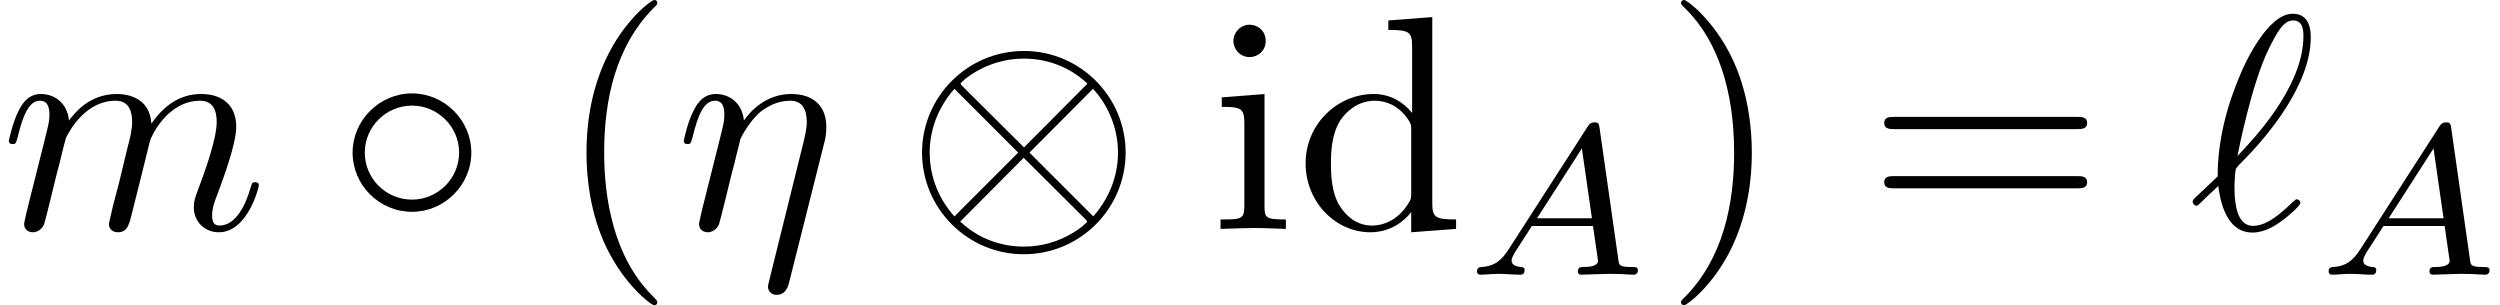
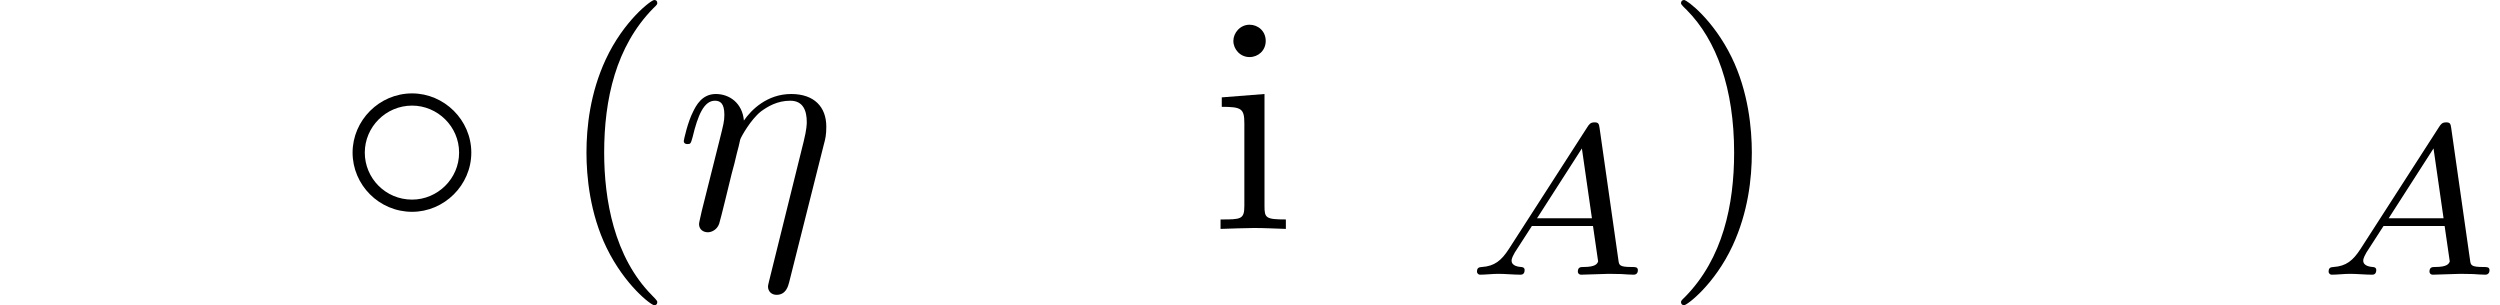
<svg xmlns="http://www.w3.org/2000/svg" xmlns:xlink="http://www.w3.org/1999/xlink" height="12pt" version="1.1" viewBox="92.4 66.6 98.292 12" width="98.292pt">
  <defs>
    <path d="M4.88 -2.77C4.93 -2.95 4.96 -3.08 4.96 -3.35C4.96 -4 4.56 -4.42 3.81 -4.42C3.02 -4.42 2.5 -3.9 2.26 -3.55C2.21 -4.12 1.79 -4.42 1.34 -4.42C0.88 -4.42 0.69 -4.03 0.6 -3.85C0.42 -3.51 0.29 -2.91 0.29 -2.88C0.29 -2.78 0.39 -2.78 0.41 -2.78C0.51 -2.78 0.52 -2.79 0.58 -3.01C0.75 -3.72 0.95 -4.2 1.31 -4.2C1.48 -4.2 1.62 -4.12 1.62 -3.74C1.62 -3.53 1.59 -3.42 1.46 -2.9L0.88 -0.59C0.85 -0.44 0.79 -0.21 0.79 -0.16C0.79 0.02 0.93 0.11 1.08 0.11C1.2 0.11 1.38 0.03 1.45 -0.17C1.46 -0.19 1.58 -0.66 1.64 -0.91L1.86 -1.81C1.92 -2.03 1.98 -2.25 2.03 -2.48C2.05 -2.54 2.13 -2.87 2.14 -2.93C2.17 -3.02 2.48 -3.58 2.82 -3.85C3.04 -4.01 3.35 -4.2 3.78 -4.2S4.32 -3.86 4.32 -3.5C4.32 -3.45 4.32 -3.27 4.22 -2.87L3.08 1.73C3.05 1.85 3.05 1.87 3.05 1.89C3.05 2.04 3.16 2.16 3.33 2.16C3.64 2.16 3.71 1.87 3.74 1.76L4.88 -2.77Z" id="g1-17" />
-     <path d="M0.16 -0.99C0.14 -0.96 0.11 -0.93 0.11 -0.89C0.11 -0.84 0.17 -0.76 0.23 -0.76C0.28 -0.76 0.31 -0.79 0.59 -1.07C0.67 -1.14 0.87 -1.33 0.95 -1.41C1.05 -0.62 1.34 0.12 2.07 0.12C2.47 0.12 2.82 -0.11 3.03 -0.26C3.17 -0.36 3.64 -0.75 3.64 -0.85C3.64 -0.88 3.61 -0.97 3.52 -0.97C3.49 -0.97 3.48 -0.96 3.39 -0.88C2.75 -0.25 2.38 -0.1 2.09 -0.1C1.64 -0.1 1.48 -0.62 1.48 -1.4C1.48 -1.46 1.5 -1.92 1.53 -1.97C1.55 -2 1.55 -2.02 1.75 -2.22C2.56 -3.03 3.98 -4.72 3.98 -6.27C3.98 -6.44 3.98 -7.05 3.39 -7.05C2.56 -7.05 1.82 -5.4 1.72 -5.17C1.24 -4.08 0.93 -2.91 0.93 -1.72L0.16 -0.99ZM1.58 -2.39C1.6 -2.5 2.03 -4.72 2.6 -5.89C2.87 -6.43 3.08 -6.83 3.4 -6.83C3.74 -6.83 3.74 -6.47 3.74 -6.31C3.74 -4.64 2.06 -2.89 1.58 -2.39Z" id="g1-96" />
-     <path d="M0.88 -0.59C0.85 -0.44 0.79 -0.21 0.79 -0.16C0.79 0.02 0.93 0.11 1.08 0.11C1.2 0.11 1.38 0.03 1.45 -0.17C1.46 -0.19 1.58 -0.66 1.64 -0.91L1.86 -1.81C1.92 -2.03 1.98 -2.25 2.03 -2.48C2.07 -2.65 2.15 -2.94 2.16 -2.98C2.31 -3.29 2.84 -4.2 3.79 -4.2C4.24 -4.2 4.33 -3.83 4.33 -3.5C4.33 -3.25 4.26 -2.97 4.18 -2.67L3.9 -1.51L3.7 -0.75C3.66 -0.55 3.57 -0.21 3.57 -0.16C3.57 0.02 3.71 0.11 3.86 0.11C4.17 0.11 4.23 -0.14 4.31 -0.46C4.45 -1.02 4.82 -2.48 4.91 -2.87C4.94 -3 5.47 -4.2 6.56 -4.2C6.99 -4.2 7.1 -3.86 7.1 -3.5C7.1 -2.93 6.68 -1.79 6.48 -1.26C6.39 -1.02 6.35 -0.91 6.35 -0.71C6.35 -0.24 6.7 0.11 7.17 0.11C8.11 0.11 8.48 -1.35 8.48 -1.43C8.48 -1.53 8.39 -1.53 8.36 -1.53C8.26 -1.53 8.26 -1.5 8.21 -1.35C8.06 -0.82 7.74 -0.11 7.19 -0.11C7.02 -0.11 6.95 -0.21 6.95 -0.44C6.95 -0.69 7.04 -0.93 7.13 -1.15C7.32 -1.67 7.74 -2.78 7.74 -3.35C7.74 -4 7.34 -4.42 6.59 -4.42S5.33 -3.98 4.96 -3.45C4.95 -3.58 4.92 -3.92 4.64 -4.16C4.39 -4.37 4.07 -4.42 3.82 -4.42C2.92 -4.42 2.43 -3.78 2.26 -3.55C2.21 -4.12 1.79 -4.42 1.34 -4.42C0.88 -4.42 0.69 -4.03 0.6 -3.85C0.42 -3.5 0.29 -2.91 0.29 -2.88C0.29 -2.78 0.39 -2.78 0.41 -2.78C0.51 -2.78 0.52 -2.79 0.58 -3.01C0.75 -3.72 0.95 -4.2 1.31 -4.2C1.47 -4.2 1.62 -4.12 1.62 -3.74C1.62 -3.53 1.59 -3.42 1.46 -2.9L0.88 -0.59Z" id="g1-109" />
-     <path d="M7.22 -2.5C7.22 -4.34 5.72 -5.83 3.89 -5.83C2.03 -5.83 0.55 -4.32 0.55 -2.5C0.55 -0.66 2.05 0.83 3.88 0.83C5.74 0.83 7.22 -0.68 7.22 -2.5ZM1.9 -4.65C1.88 -4.67 1.81 -4.74 1.81 -4.76C1.81 -4.8 2.62 -5.58 3.88 -5.58C4.23 -5.58 5.15 -5.53 5.97 -4.76L3.89 -2.67L1.9 -4.65ZM1.61 -0.41C1 -1.09 0.8 -1.86 0.8 -2.5C0.8 -3.27 1.09 -4 1.61 -4.59L3.7 -2.5L1.61 -0.41ZM6.15 -4.59C6.63 -4.08 6.97 -3.32 6.97 -2.5C6.97 -1.73 6.68 -1 6.16 -0.41L4.07 -2.5L6.15 -4.59ZM5.87 -0.35C5.89 -0.33 5.96 -0.26 5.96 -0.24C5.96 -0.2 5.15 0.58 3.89 0.58C3.54 0.58 2.62 0.53 1.8 -0.24L3.88 -2.33L5.87 -0.35Z" id="g0-10" />
    <path d="M4.44 -2.5C4.44 -3.57 3.55 -4.44 2.5 -4.44C1.42 -4.44 0.55 -3.55 0.55 -2.5C0.55 -1.44 1.42 -0.56 2.5 -0.56C3.55 -0.56 4.44 -1.43 4.44 -2.5ZM2.5 -0.96C1.63 -0.96 0.95 -1.66 0.95 -2.5S1.64 -4.04 2.5 -4.04C3.33 -4.04 4.04 -3.36 4.04 -2.5S3.33 -0.96 2.5 -0.96Z" id="g0-14" />
    <path d="M1.442 -0.84C1.197 -0.462 0.973 -0.28 0.56 -0.252C0.49 -0.245 0.399 -0.245 0.399 -0.105C0.399 -0.028 0.462 0 0.497 0C0.679 0 0.91 -0.028 1.099 -0.028C1.323 -0.028 1.61 0 1.82 0C1.855 0 1.96 0 1.96 -0.154C1.96 -0.245 1.869 -0.252 1.841 -0.252C1.785 -0.259 1.533 -0.273 1.533 -0.462C1.533 -0.546 1.603 -0.665 1.638 -0.728L2.198 -1.596H4.2L4.368 -0.434C4.34 -0.364 4.298 -0.252 3.885 -0.252C3.801 -0.252 3.703 -0.252 3.703 -0.098C3.703 -0.07 3.724 0 3.815 0C4.018 0 4.515 -0.028 4.718 -0.028C4.844 -0.028 5.005 -0.021 5.131 -0.021C5.257 -0.014 5.404 0 5.53 0C5.621 0 5.67 -0.056 5.67 -0.147C5.67 -0.252 5.586 -0.252 5.474 -0.252C5.068 -0.252 5.054 -0.308 5.033 -0.476L4.417 -4.795C4.396 -4.942 4.382 -4.991 4.249 -4.991S4.074 -4.928 4.011 -4.83L1.442 -0.84ZM2.366 -1.848L3.836 -4.137L4.165 -1.848H2.366Z" id="g2-65" />
    <path d="M3.31 2.4C3.31 2.37 3.31 2.35 3.14 2.18C1.89 0.92 1.57 -0.97 1.57 -2.5C1.57 -4.24 1.95 -5.98 3.18 -7.23C3.31 -7.35 3.31 -7.37 3.31 -7.4C3.31 -7.47 3.27 -7.5 3.21 -7.5C3.11 -7.5 2.21 -6.82 1.62 -5.55C1.11 -4.45 0.99 -3.34 0.99 -2.5C0.99 -1.72 1.1 -0.51 1.65 0.62C2.25 1.85 3.11 2.5 3.21 2.5C3.27 2.5 3.31 2.47 3.31 2.4Z" id="g3-40" />
    <path d="M2.89 -2.5C2.89 -3.28 2.78 -4.49 2.23 -5.62C1.63 -6.85 0.77 -7.5 0.67 -7.5C0.61 -7.5 0.57 -7.46 0.57 -7.4C0.57 -7.37 0.57 -7.35 0.76 -7.17C1.74 -6.18 2.31 -4.59 2.31 -2.5C2.31 -0.79 1.94 0.97 0.7 2.23C0.57 2.35 0.57 2.37 0.57 2.4C0.57 2.46 0.61 2.5 0.67 2.5C0.77 2.5 1.67 1.82 2.26 0.55C2.77 -0.55 2.89 -1.66 2.89 -2.5Z" id="g3-41" />
-     <path d="M6.87 -3.27C7.02 -3.27 7.21 -3.27 7.21 -3.47S7.02 -3.67 6.88 -3.67H0.89C0.75 -3.67 0.56 -3.67 0.56 -3.47S0.75 -3.27 0.9 -3.27H6.87ZM6.88 -1.33C7.02 -1.33 7.21 -1.33 7.21 -1.53S7.02 -1.73 6.87 -1.73H0.9C0.75 -1.73 0.56 -1.73 0.56 -1.53S0.75 -1.33 0.89 -1.33H6.88Z" id="g3-61" />
-     <path d="M3.8 -0.55V0.11L5.27 0V-0.31C4.57 -0.31 4.49 -0.38 4.49 -0.87V-6.94L3.05 -6.83V-6.52C3.75 -6.52 3.83 -6.45 3.83 -5.96V-3.8C3.54 -4.16 3.11 -4.42 2.57 -4.42C1.39 -4.42 0.34 -3.44 0.34 -2.15C0.34 -0.88 1.32 0.11 2.46 0.11C3.1 0.11 3.55 -0.23 3.8 -0.55ZM3.8 -3.23V-1.18C3.8 -1 3.8 -0.98 3.69 -0.81C3.39 -0.33 2.94 -0.11 2.51 -0.11C2.06 -0.11 1.7 -0.37 1.46 -0.75C1.2 -1.16 1.17 -1.73 1.17 -2.14C1.17 -2.51 1.19 -3.11 1.48 -3.56C1.69 -3.87 2.07 -4.2 2.61 -4.2C2.96 -4.2 3.38 -4.05 3.69 -3.6C3.8 -3.43 3.8 -3.41 3.8 -3.23Z" id="g3-100" />
    <path d="M1.77 -4.42L0.37 -4.31V-4C1.02 -4 1.11 -3.94 1.11 -3.45V-0.76C1.11 -0.31 1 -0.31 0.33 -0.31V0C0.65 -0.01 1.19 -0.03 1.43 -0.03C1.78 -0.03 2.13 -0.01 2.47 0V-0.31C1.81 -0.31 1.77 -0.36 1.77 -0.75V-4.42ZM1.81 -6.16C1.81 -6.48 1.56 -6.69 1.28 -6.69C0.97 -6.69 0.75 -6.42 0.75 -6.16C0.75 -5.89 0.97 -5.63 1.28 -5.63C1.56 -5.63 1.81 -5.84 1.81 -6.16Z" id="g3-105" />
  </defs>
  <g id="page1" transform="matrix(1.2 0 0 1.2 0 0)">
    <use x="77" xlink:href="#g1-109" y="63" />
    <use x="88.002" xlink:href="#g0-14" y="63" />
    <use x="95.225" xlink:href="#g3-40" y="63" />
    <use x="99.113" xlink:href="#g1-17" y="63" />
    <use x="106.66" xlink:href="#g0-10" y="63" />
    <use x="116.66" xlink:href="#g3-105" y="63" />
    <use x="119.437" xlink:href="#g3-100" y="63" />
    <use x="124.993" xlink:href="#g2-65" y="64.5" />
    <use x="131.507" xlink:href="#g3-41" y="63" />
    <use x="138.174" xlink:href="#g3-61" y="63" />
    <use x="148.729" xlink:href="#g1-96" y="63" />
    <use x="152.896" xlink:href="#g2-65" y="64.5" />
  </g>
</svg>